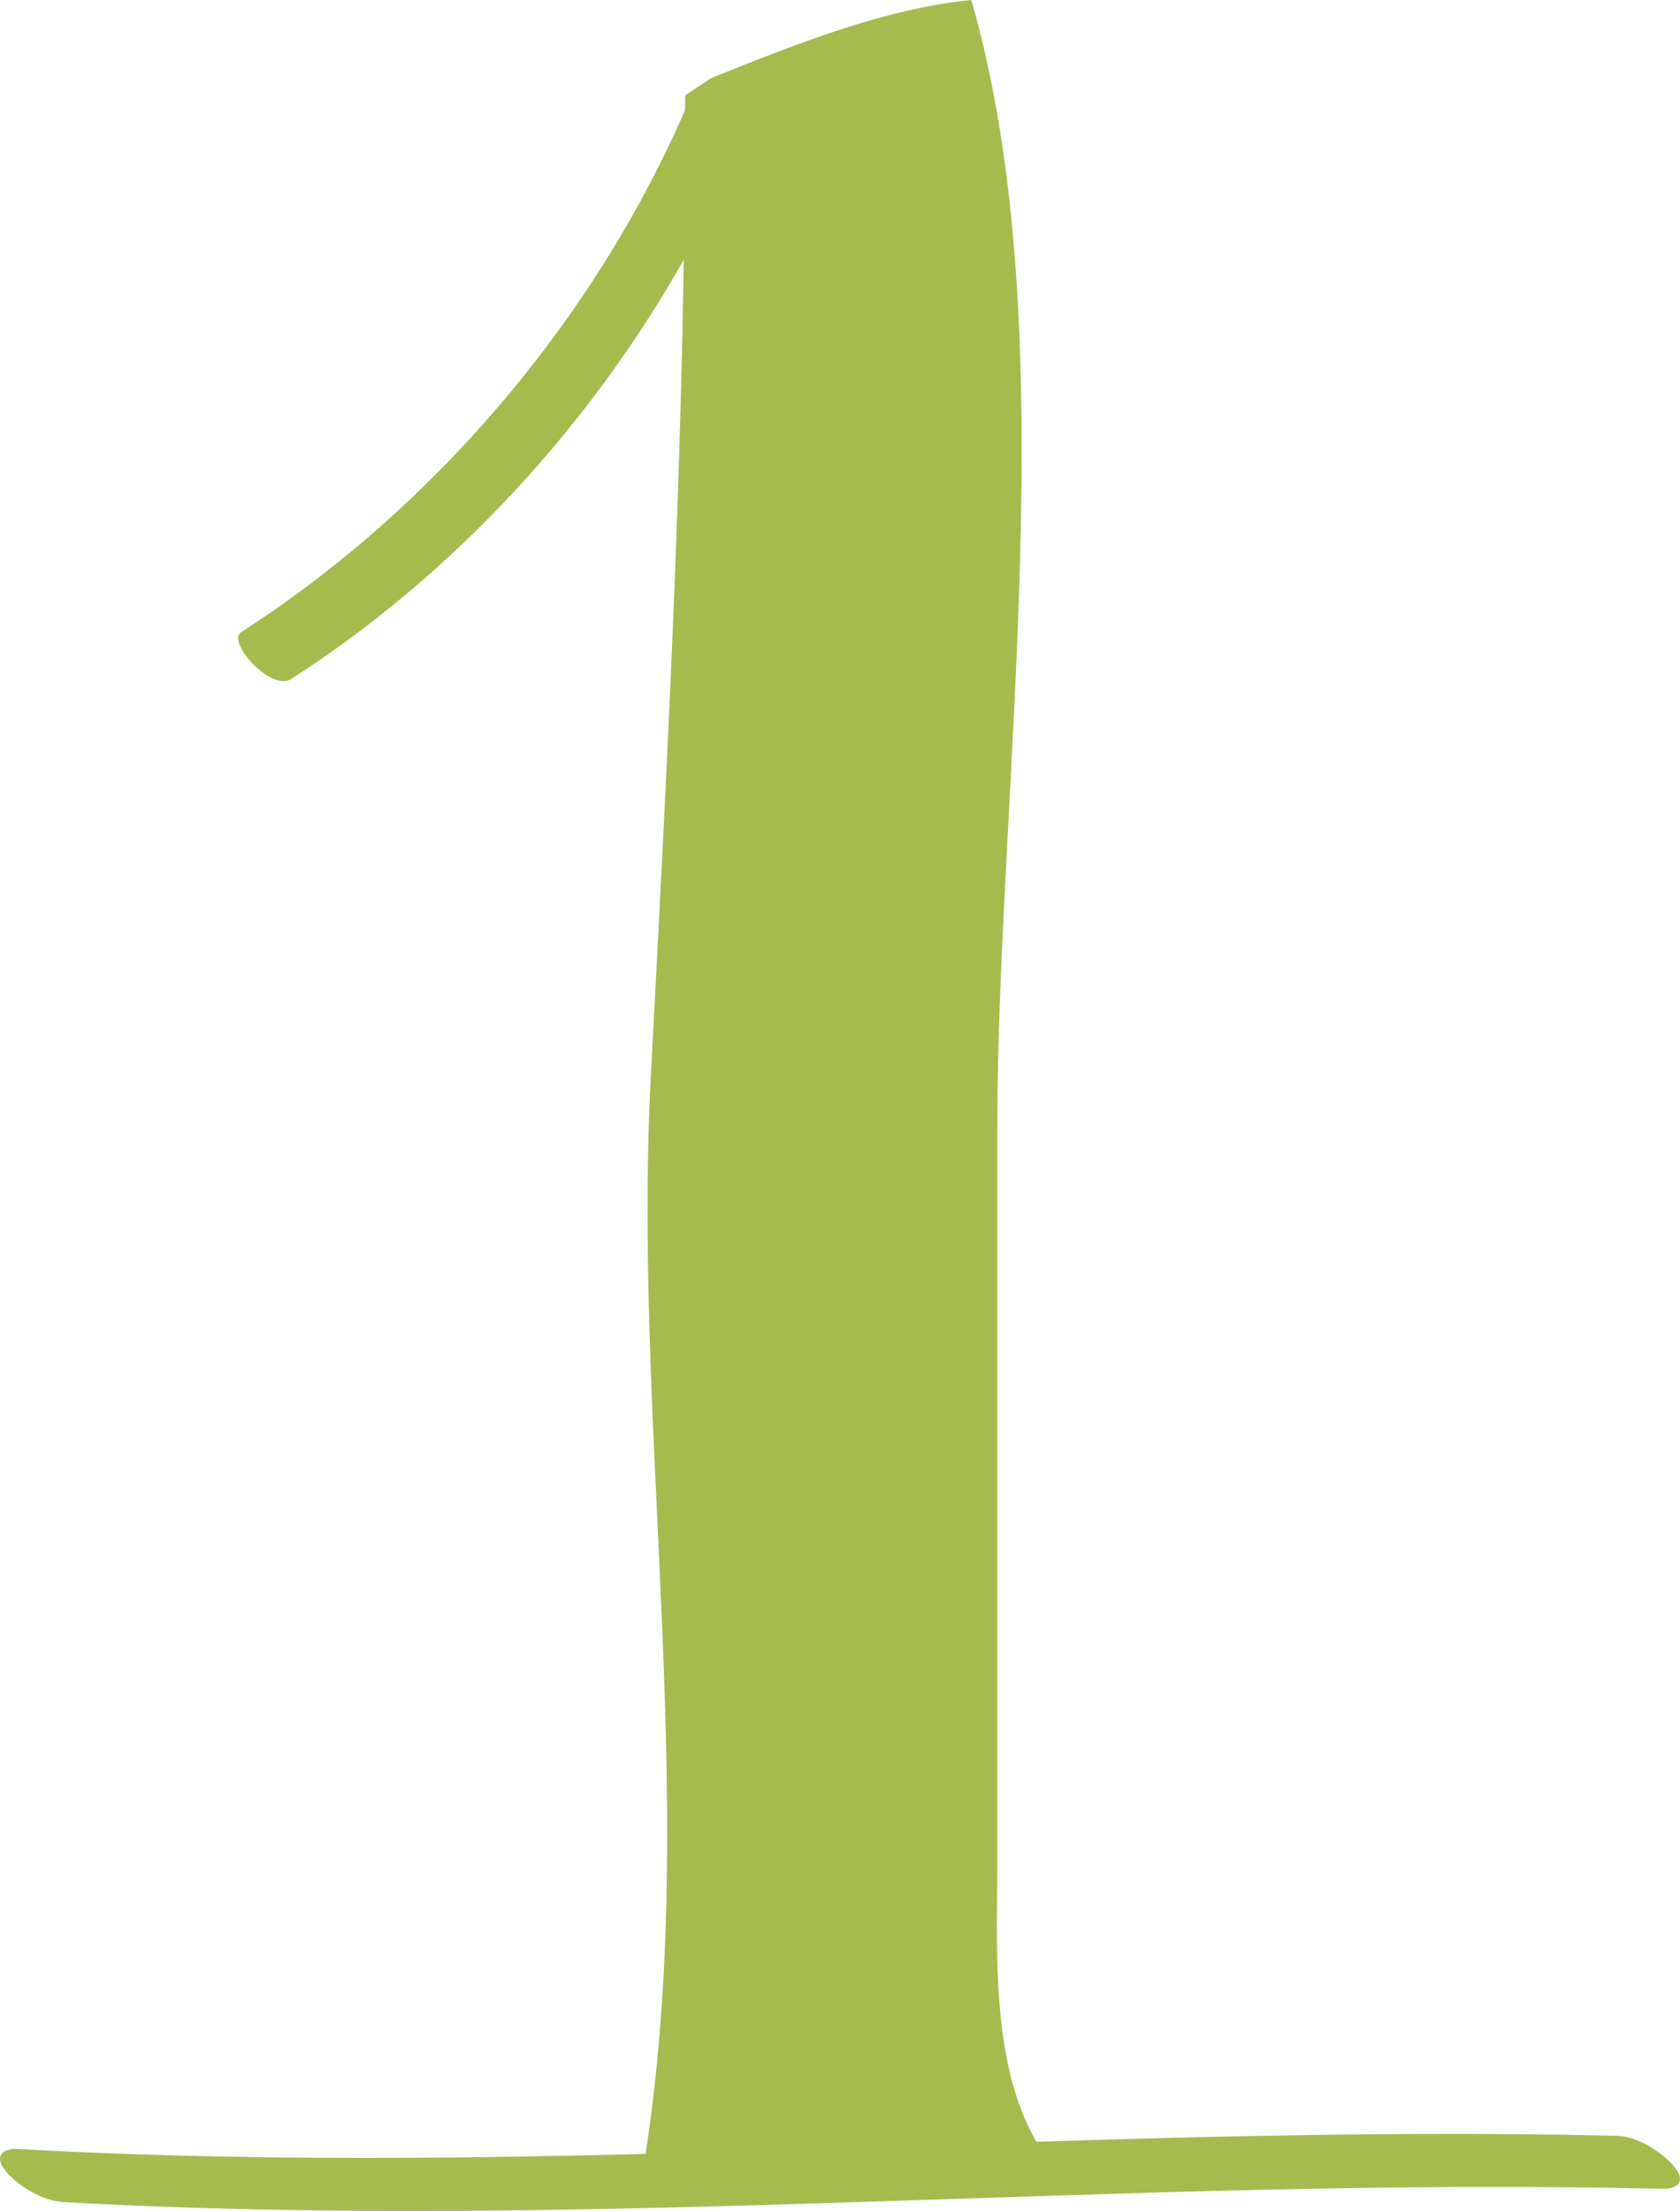
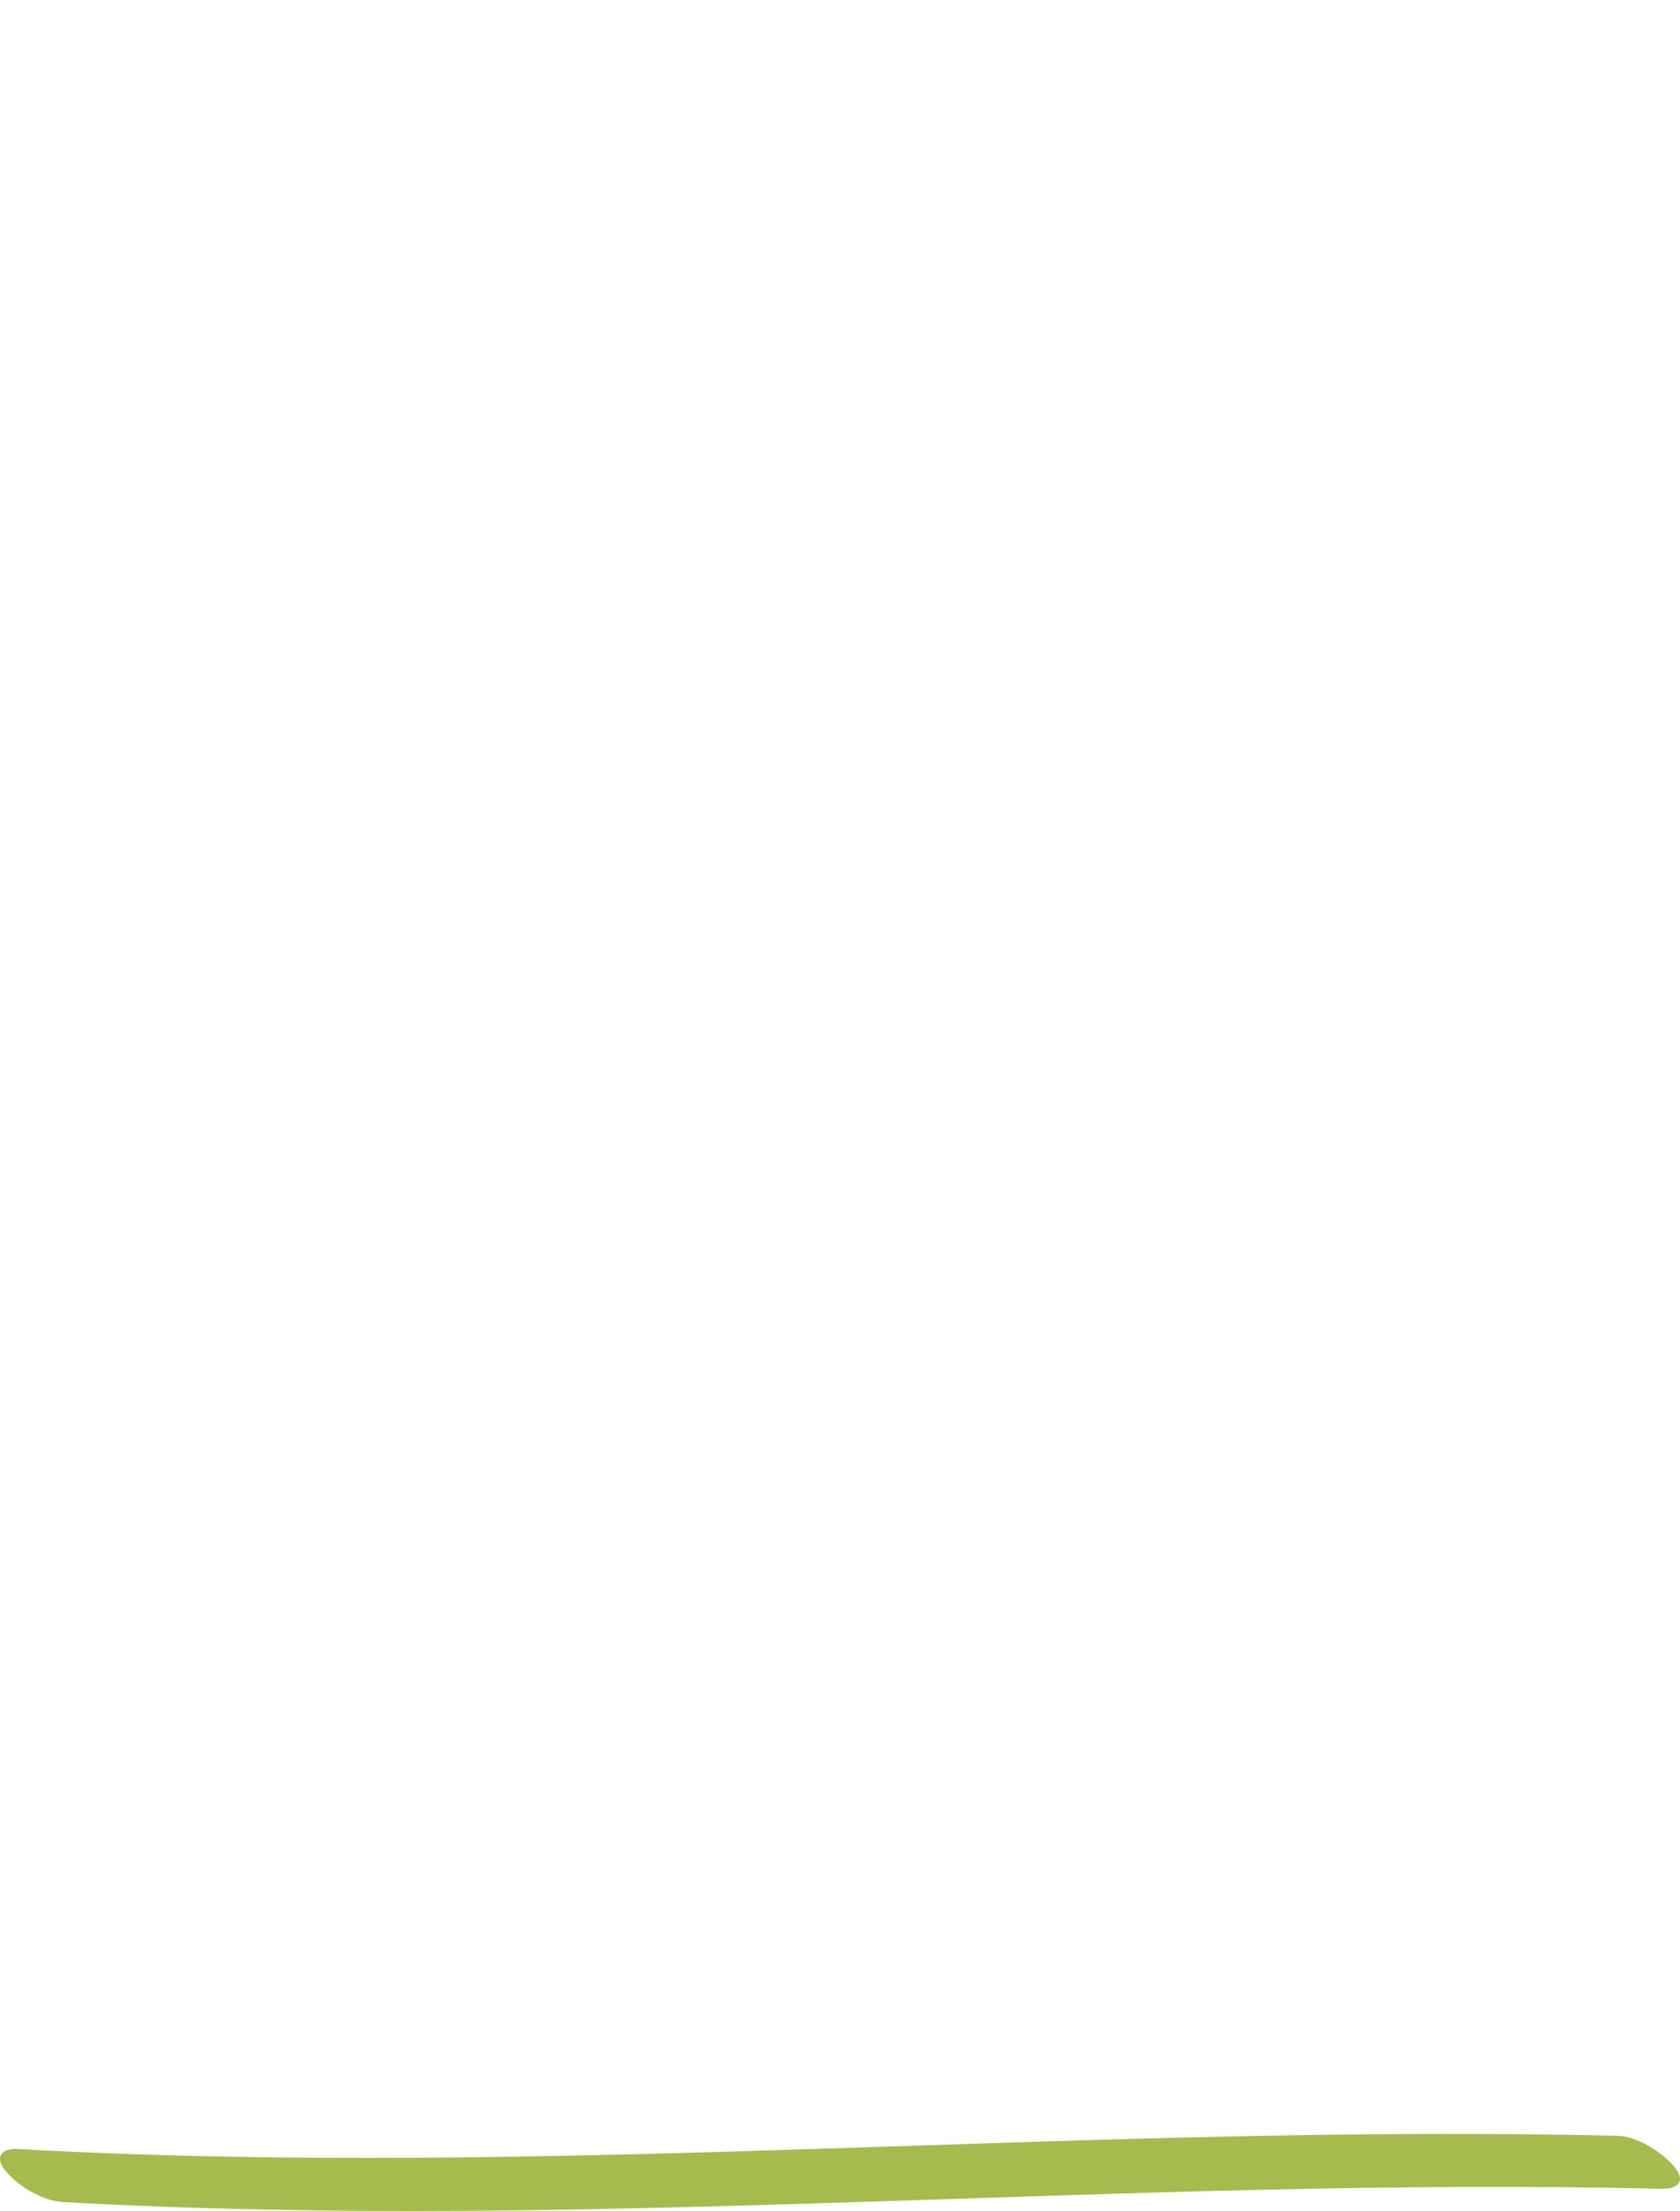
<svg xmlns="http://www.w3.org/2000/svg" fill="#000000" height="483.79pt" version="1.1" viewBox="0 0 367.74 483.79" width="367.74pt">
  <g fill="#a6bb4e" id="change1_1">
    <path d="m13.762 481.84c116.69 6.53 233.31-5.64 350.02-2.9 3.64 0.09 5.32-1.73 2.64-4.91-2.74-3.24-8.09-6.59-12.46-6.69-116.69-2.75-233.36 9.42-350.01 2.89-3.716-0.21-5.263 1.82-2.645 4.91 2.812 3.32 8.027 6.45 12.457 6.7" fill="inherit" />
-     <path d="m151.1 21.43c-19.8 47.004-55.381 89.32-98.303 116.87-3.328 2.14 6.543 13.09 10.91 10.29 43.563-27.96 79.063-70.867 99.123-118.52 1.72-4.078-9.67-13.531-11.73-8.64" fill="inherit" />
-     <path d="m229.74 472.88c-13.29-17.09-11.44-45.76-11.44-64.74v-161.35c0-74.04 15.18-174.65-5.69-246.79-18.99 1.898-37.97 9.492-56.95 17.086l-5.7 3.797c0 74.039-3.8 144.28-7.59 216.41-3.8 77.83 11.39 161.36-1.9 239.19l89.27-3.6" fill="inherit" />
  </g>
</svg>